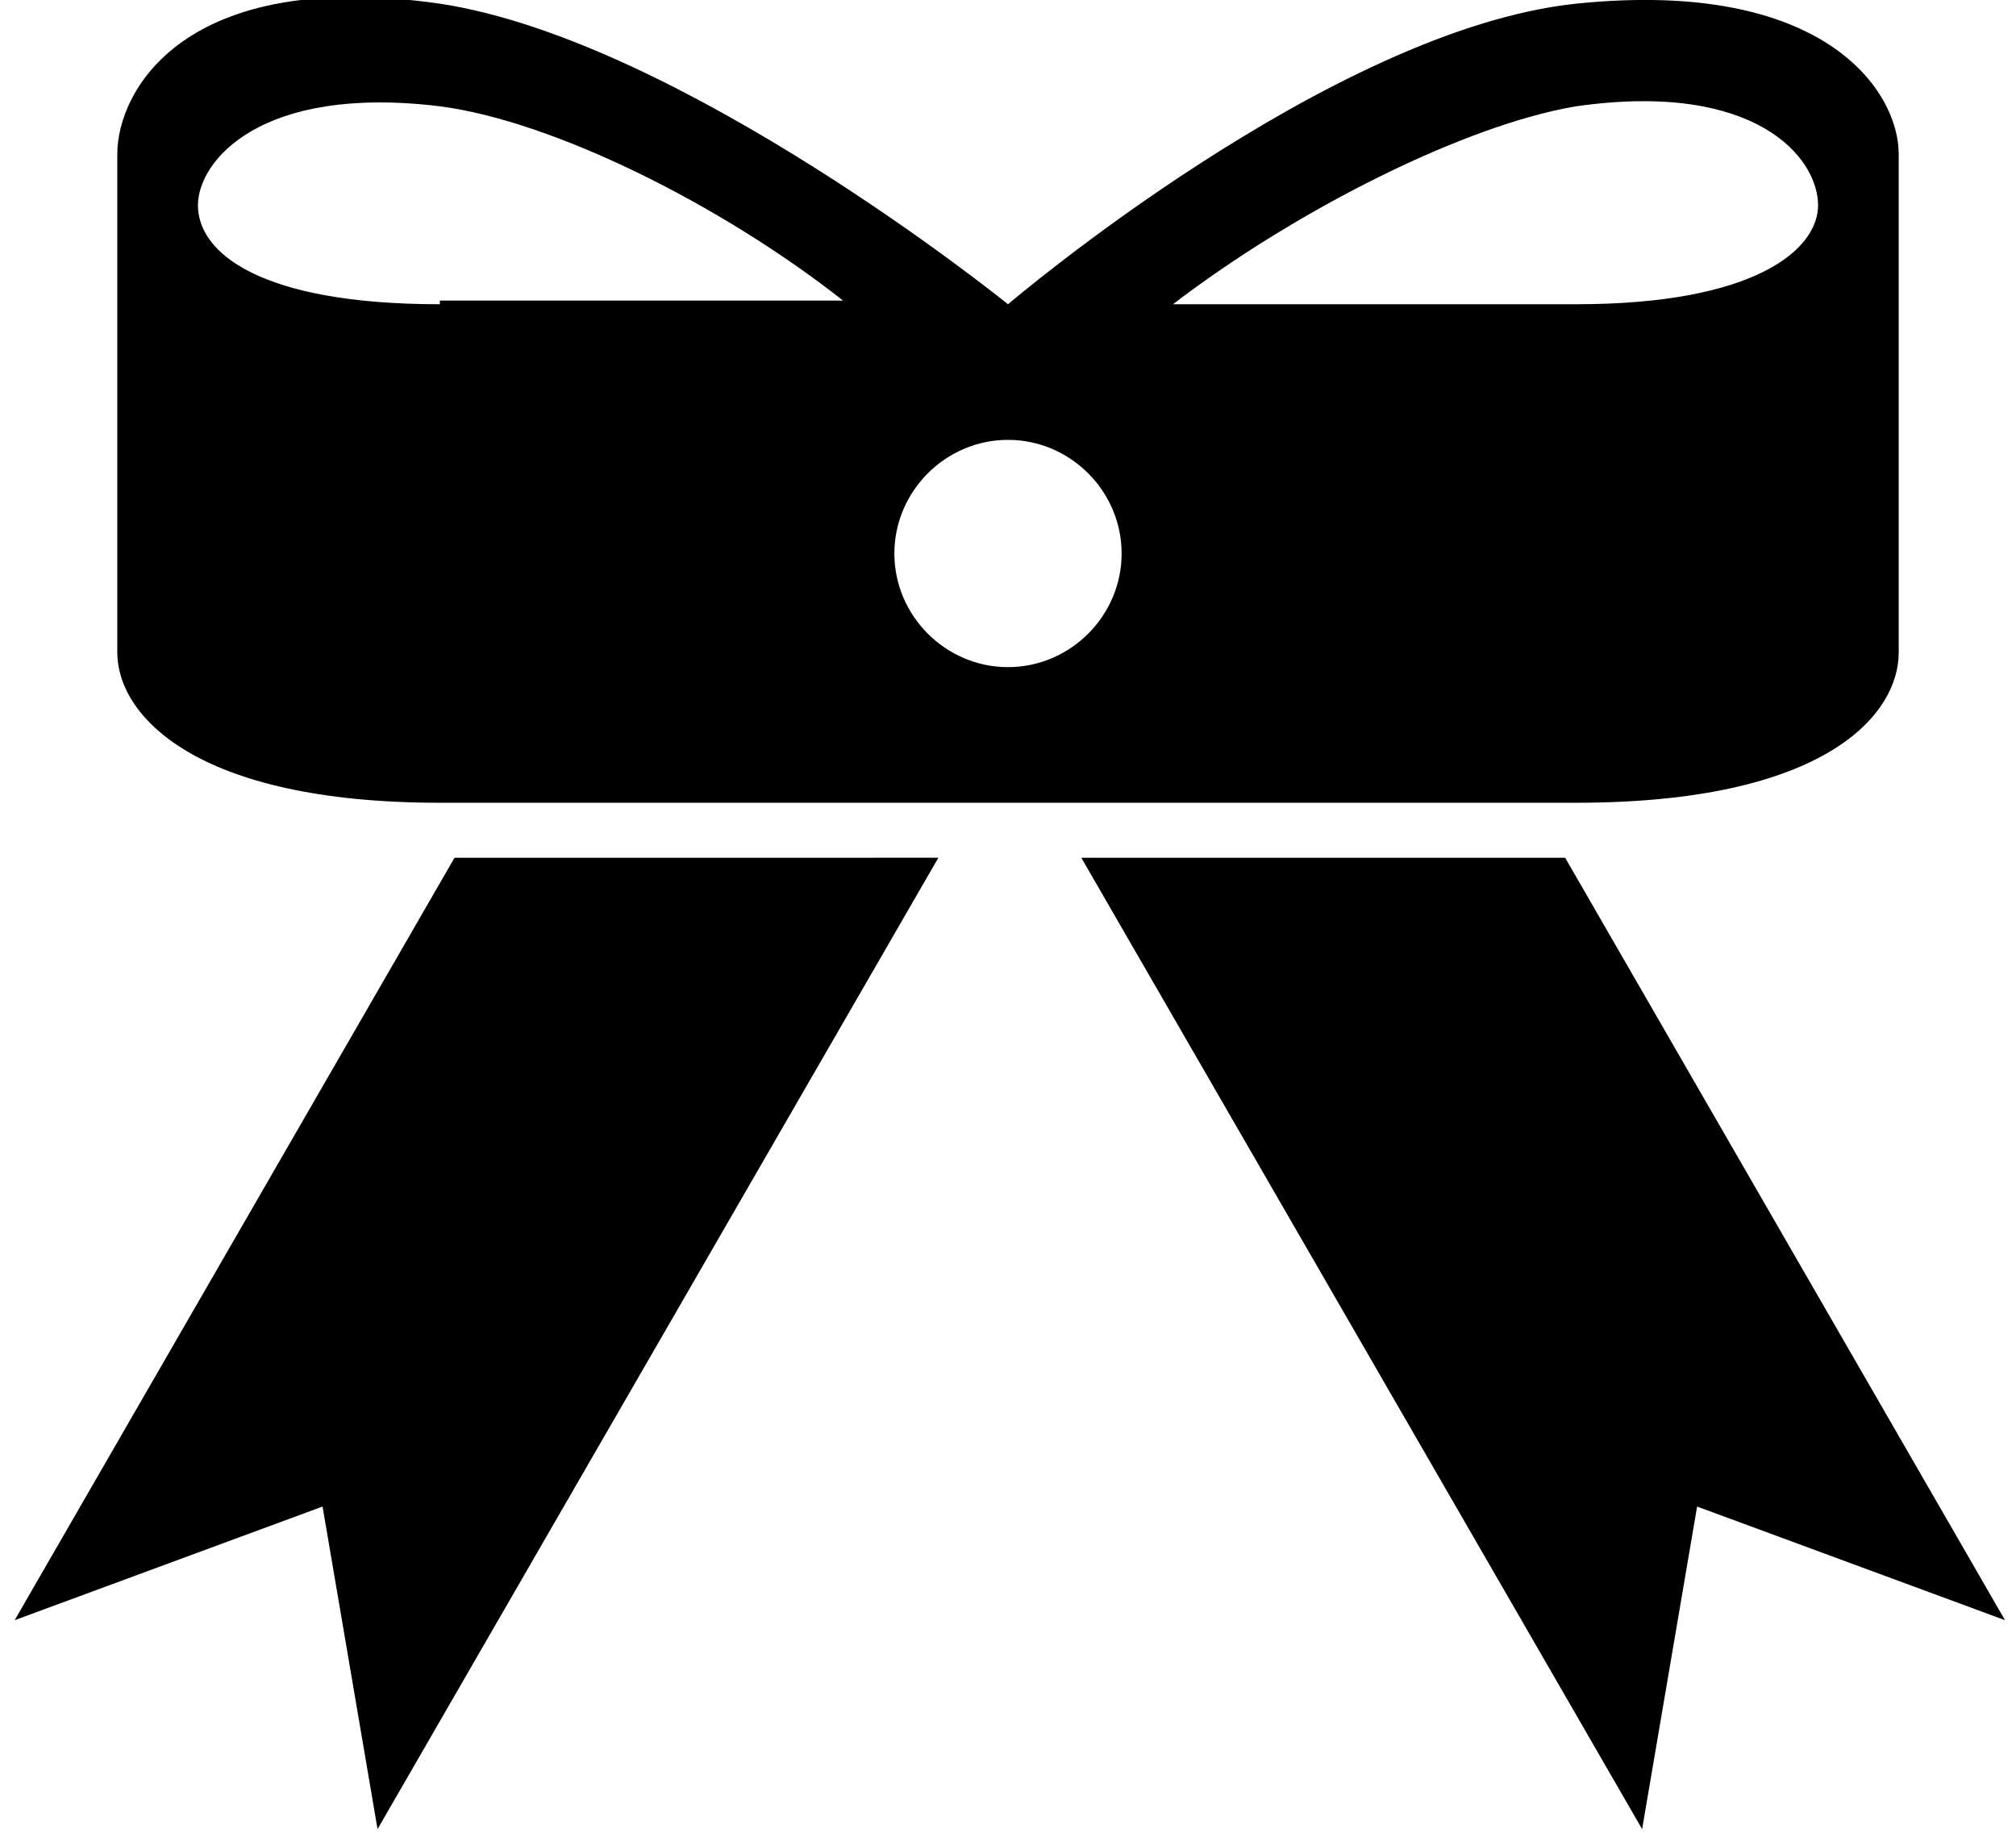
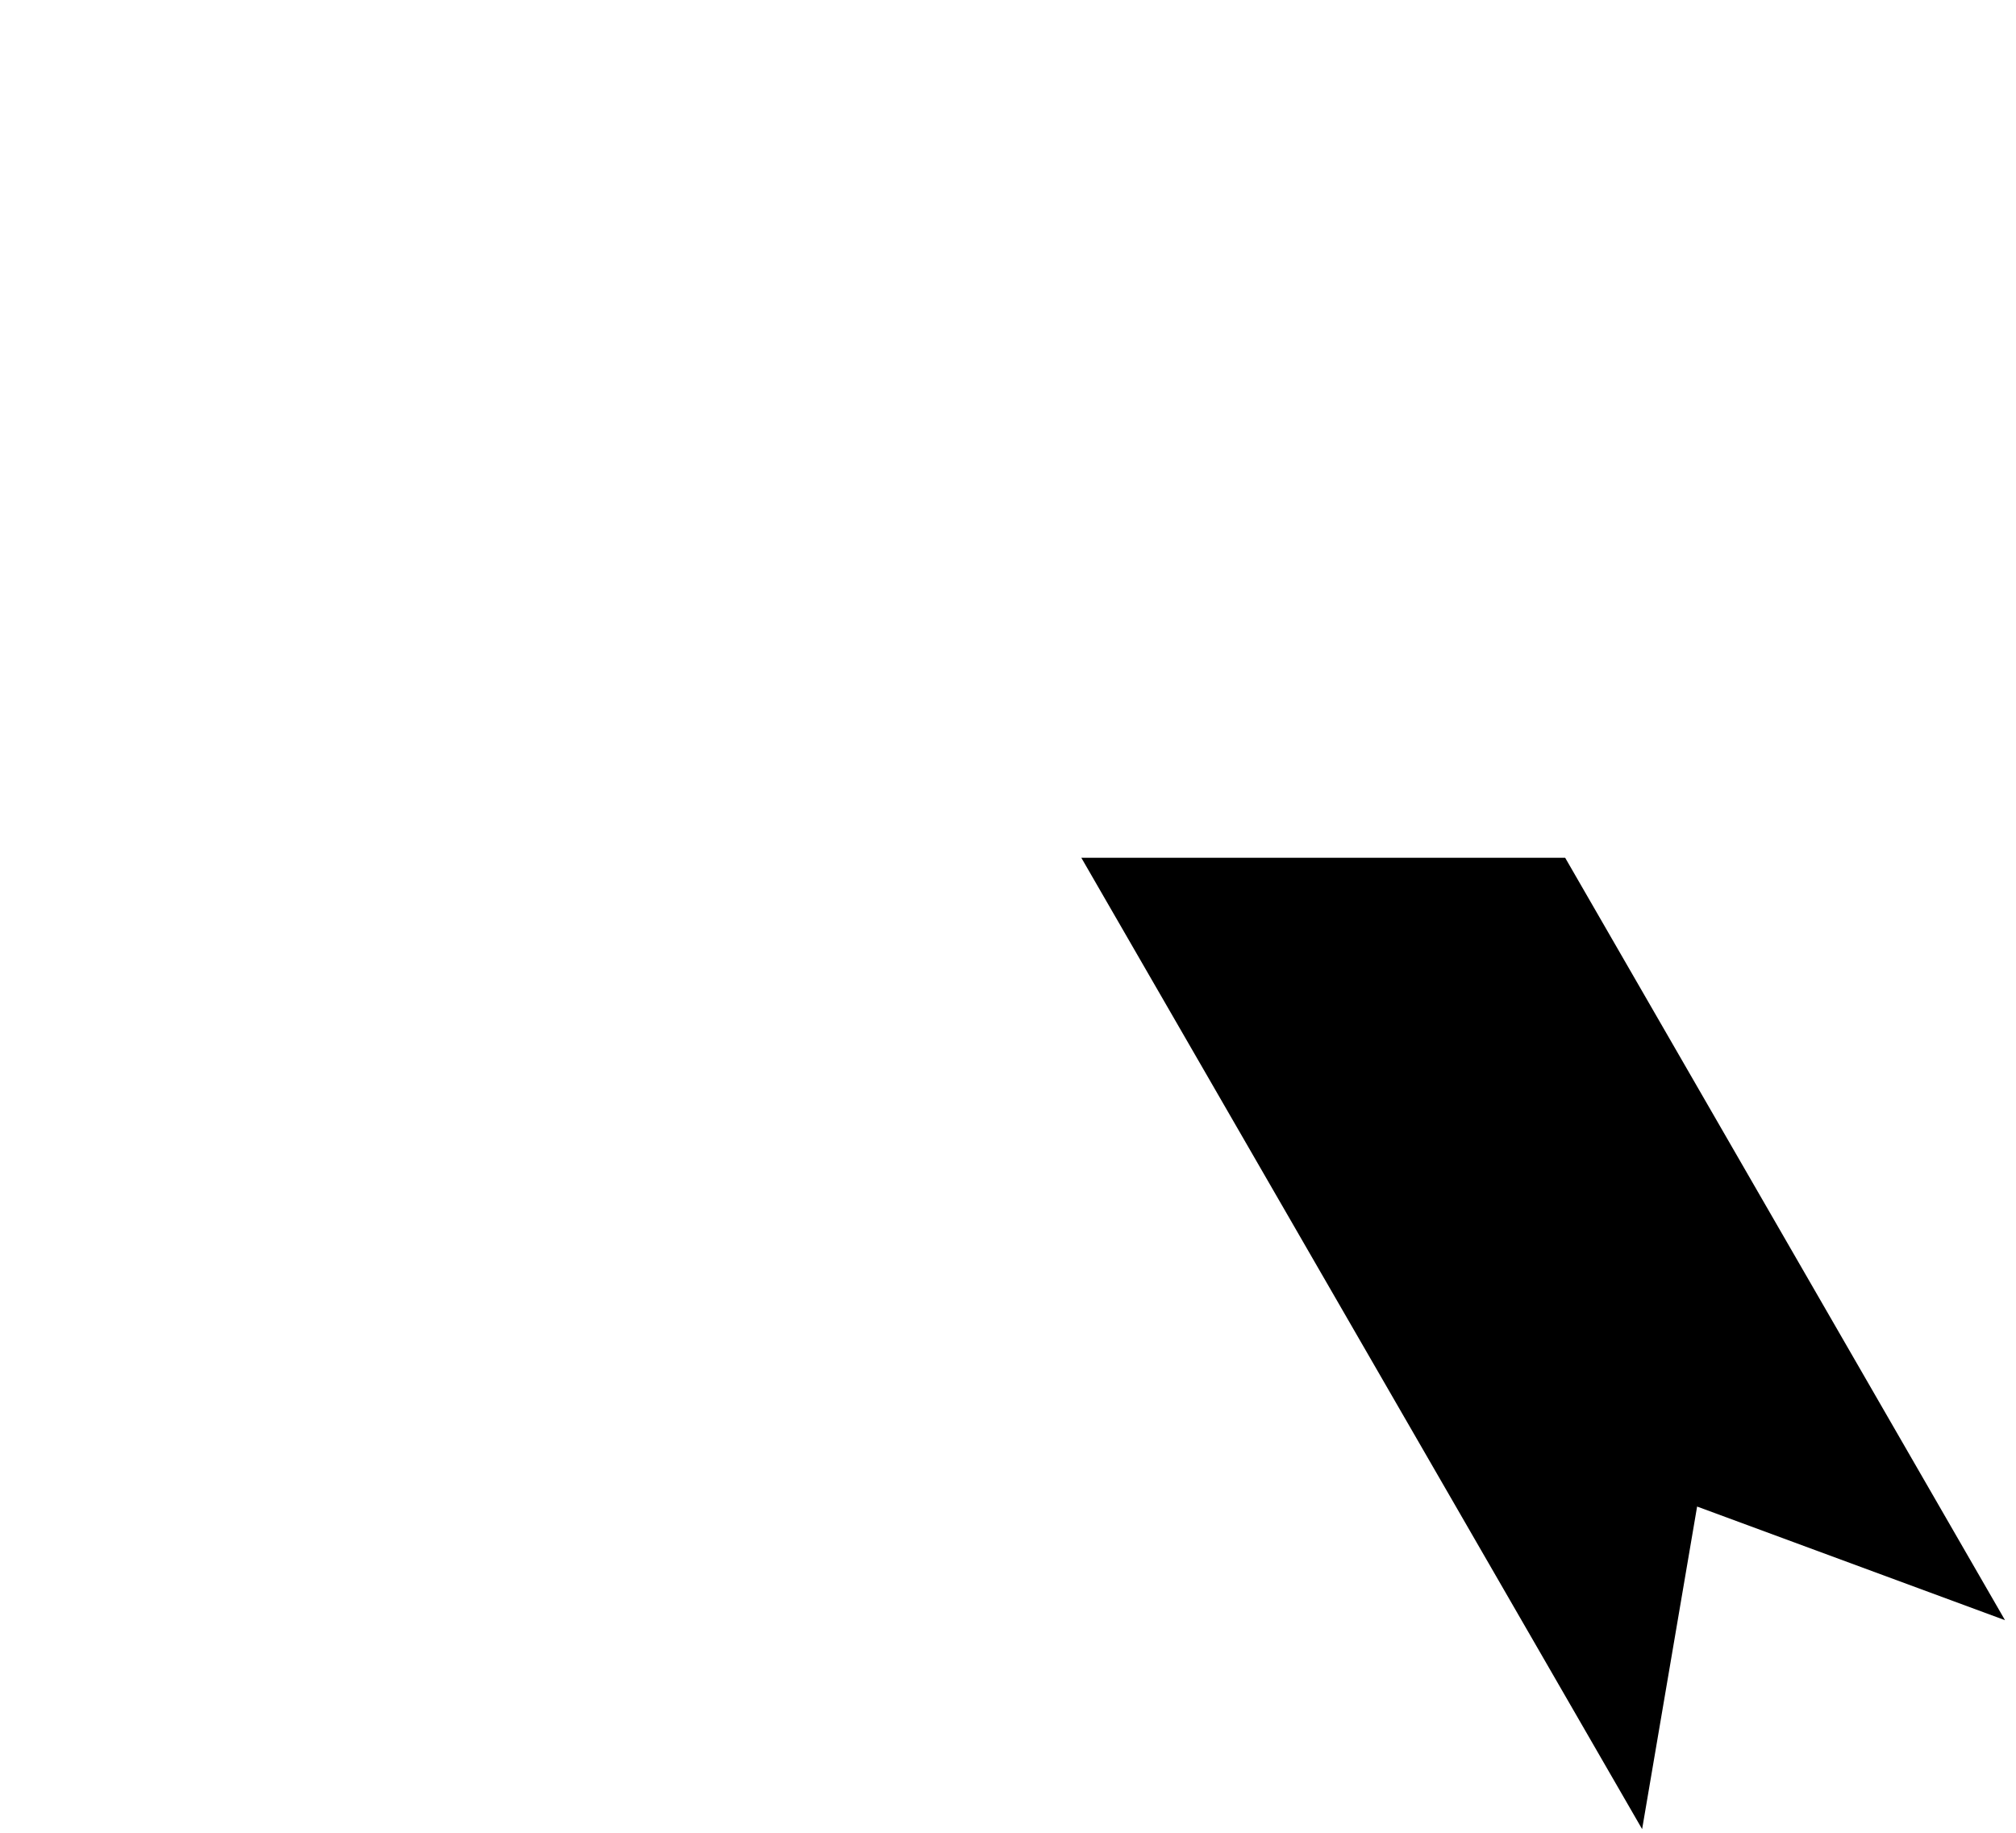
<svg xmlns="http://www.w3.org/2000/svg" version="1.1" id="レイヤー_1" x="0px" y="0px" viewBox="0 0 55 50" style="enable-background:new 0 0 55 50;" xml:space="preserve">
  <g>
-     <path d="M0.4,44.2l8.4-3.1l1.5,8.8l15.3-26.5H12.4L0.4,44.2z M0.4,44.2" />
    <g>
      <path d="M42.7,23.4H29.5l15.3,26.5l1.5-8.8l8.4,3.1L42.7,23.4z M42.7,23.4" />
-       <path d="M51.8,17.8V4.2c0-1.7-2-4.8-8.8-4.1c-6.7,0.7-15.5,8.2-15.5,8.2S18.6,1.1,12,0.1c-7-1-8.8,2.4-8.8,4.1v13.6    c0,1.7,2.1,4.1,8.8,4.1H43C49.8,21.9,51.8,19.5,51.8,17.8L51.8,17.8z M12,8.3c-4.9,0-6.6-1.4-6.6-2.7c0-1.2,1.7-3.3,6.6-2.7    c3.1,0.4,7.7,2.7,11,5.3H12z M27.5,18.2c-1.7,0-3.1-1.4-3.1-3.1c0-1.7,1.4-3.1,3.1-3.1c1.7,0,3.1,1.4,3.1,3.1    C30.6,16.8,29.2,18.2,27.5,18.2L27.5,18.2z M43,2.9c4.9-0.7,6.6,1.4,6.6,2.7c0,1.2-1.7,2.7-6.6,2.7H32C35.4,5.7,40,3.4,43,2.9    L43,2.9z M43,2.9" />
    </g>
  </g>
</svg>